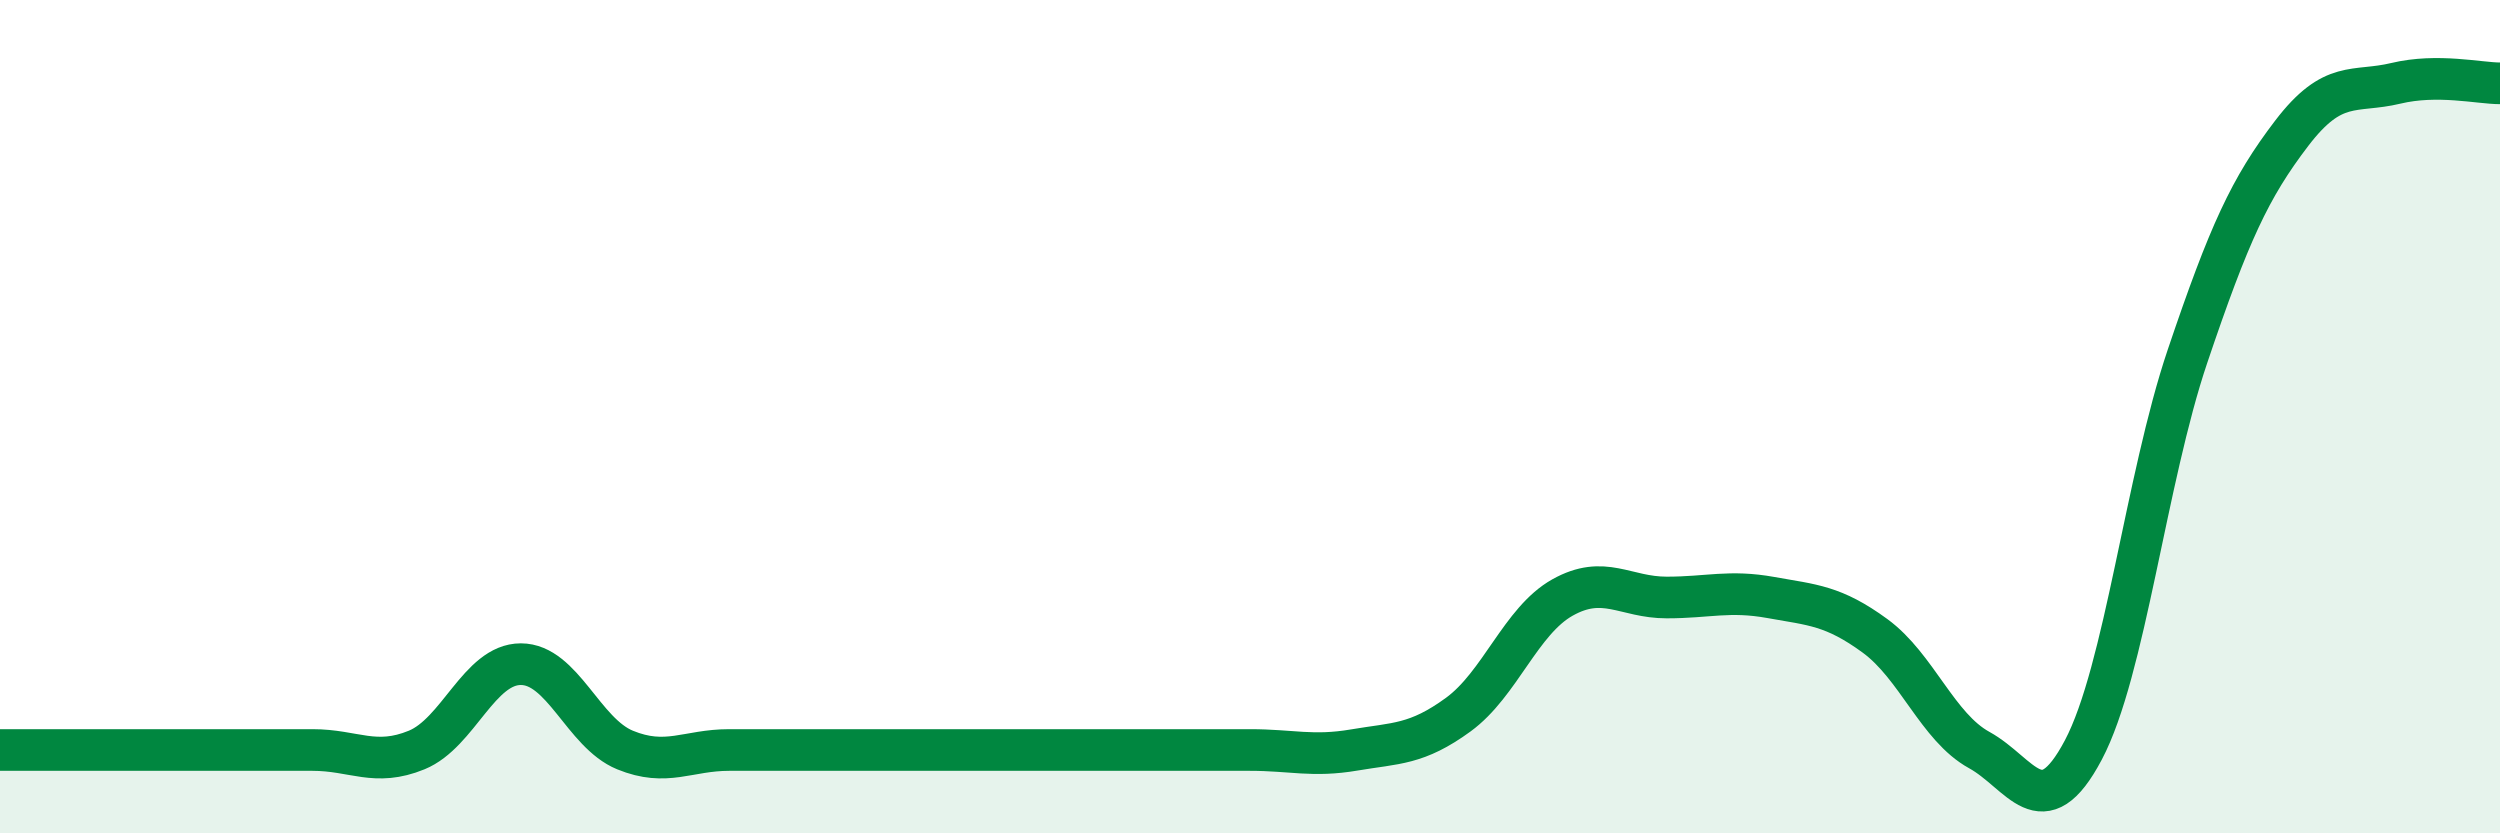
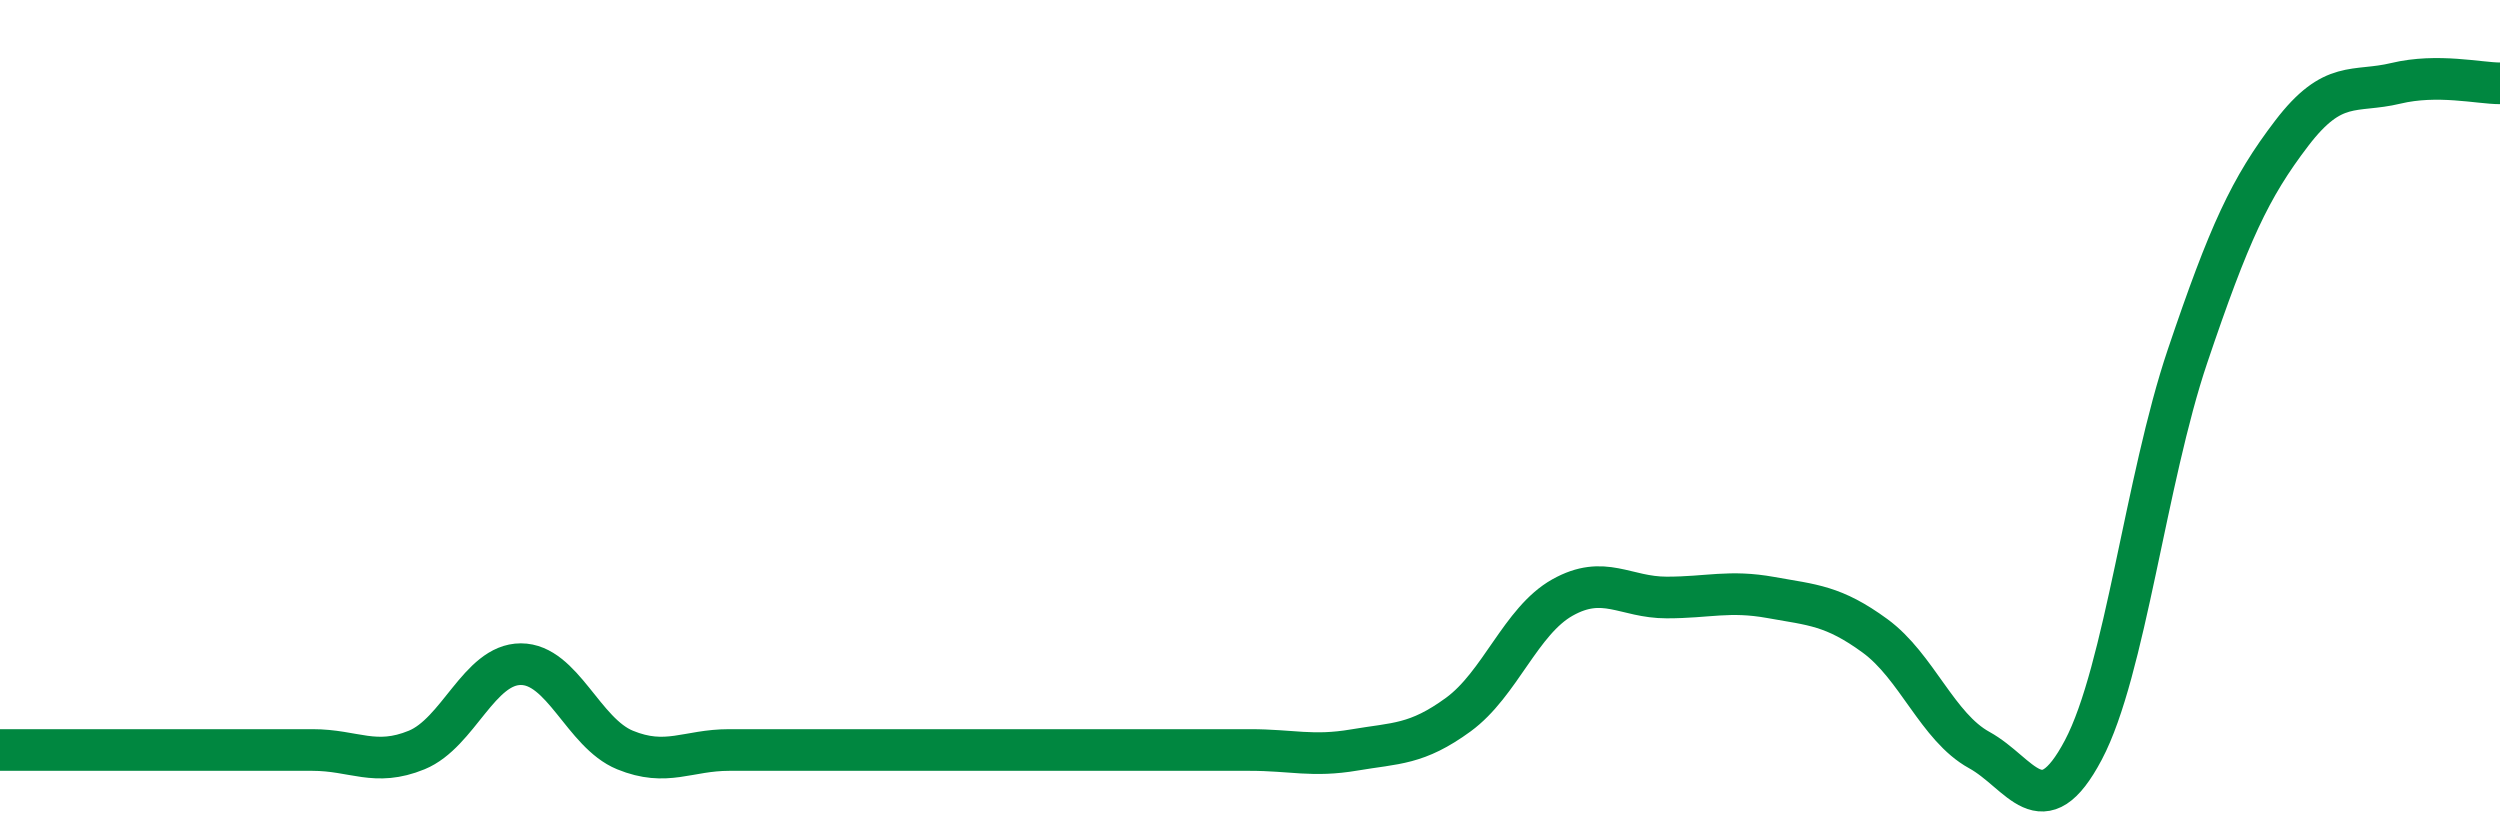
<svg xmlns="http://www.w3.org/2000/svg" width="60" height="20" viewBox="0 0 60 20">
-   <path d="M 0,18 C 0.5,18 1.5,18 2.5,18 C 3.5,18 4,18 5,18 C 6,18 6.5,18 7.5,18 C 8.5,18 9,18.41 10,18 C 11,17.59 11.5,15.94 12.5,15.94 C 13.5,15.94 14,17.59 15,18 C 16,18.41 16.5,18 17.5,18 C 18.5,18 19,18 20,18 C 21,18 21.5,18 22.5,18 C 23.5,18 24,18 25,18 C 26,18 26.5,18 27.5,18 C 28.5,18 29,18 30,18 C 31,18 31.5,18.17 32.5,18 C 33.5,17.83 34,17.88 35,17.15 C 36,16.42 36.5,14.9 37.5,14.34 C 38.5,13.78 39,14.34 40,14.34 C 41,14.34 41.5,14.16 42.5,14.34 C 43.5,14.52 44,14.53 45,15.26 C 46,15.99 46.5,17.45 47.5,18 C 48.5,18.55 49,19.89 50,18 C 51,16.11 51.5,11.51 52.5,8.55 C 53.5,5.59 54,4.51 55,3.2 C 56,1.89 56.5,2.24 57.5,2 C 58.5,1.76 59.5,2 60,2L60 20L0 20Z" fill="#008740" opacity="0.1" stroke-linecap="round" stroke-linejoin="round" />
  <path d="M 0,18 C 0.5,18 1.5,18 2.5,18 C 3.5,18 4,18 5,18 C 6,18 6.5,18 7.5,18 C 8.5,18 9,18.41 10,18 C 11,17.59 11.5,15.94 12.5,15.94 C 13.5,15.94 14,17.59 15,18 C 16,18.41 16.5,18 17.5,18 C 18.5,18 19,18 20,18 C 21,18 21.5,18 22.5,18 C 23.5,18 24,18 25,18 C 26,18 26.5,18 27.5,18 C 28.5,18 29,18 30,18 C 31,18 31.5,18.17 32.5,18 C 33.5,17.83 34,17.88 35,17.15 C 36,16.42 36.5,14.9 37.5,14.34 C 38.5,13.78 39,14.34 40,14.34 C 41,14.34 41.5,14.16 42.5,14.34 C 43.5,14.52 44,14.53 45,15.26 C 46,15.99 46.5,17.45 47.5,18 C 48.5,18.55 49,19.89 50,18 C 51,16.11 51.5,11.51 52.5,8.55 C 53.5,5.59 54,4.51 55,3.2 C 56,1.89 56.5,2.24 57.5,2 C 58.5,1.76 59.5,2 60,2" stroke="#008740" stroke-width="1" fill="none" stroke-linecap="round" stroke-linejoin="round" />
</svg>